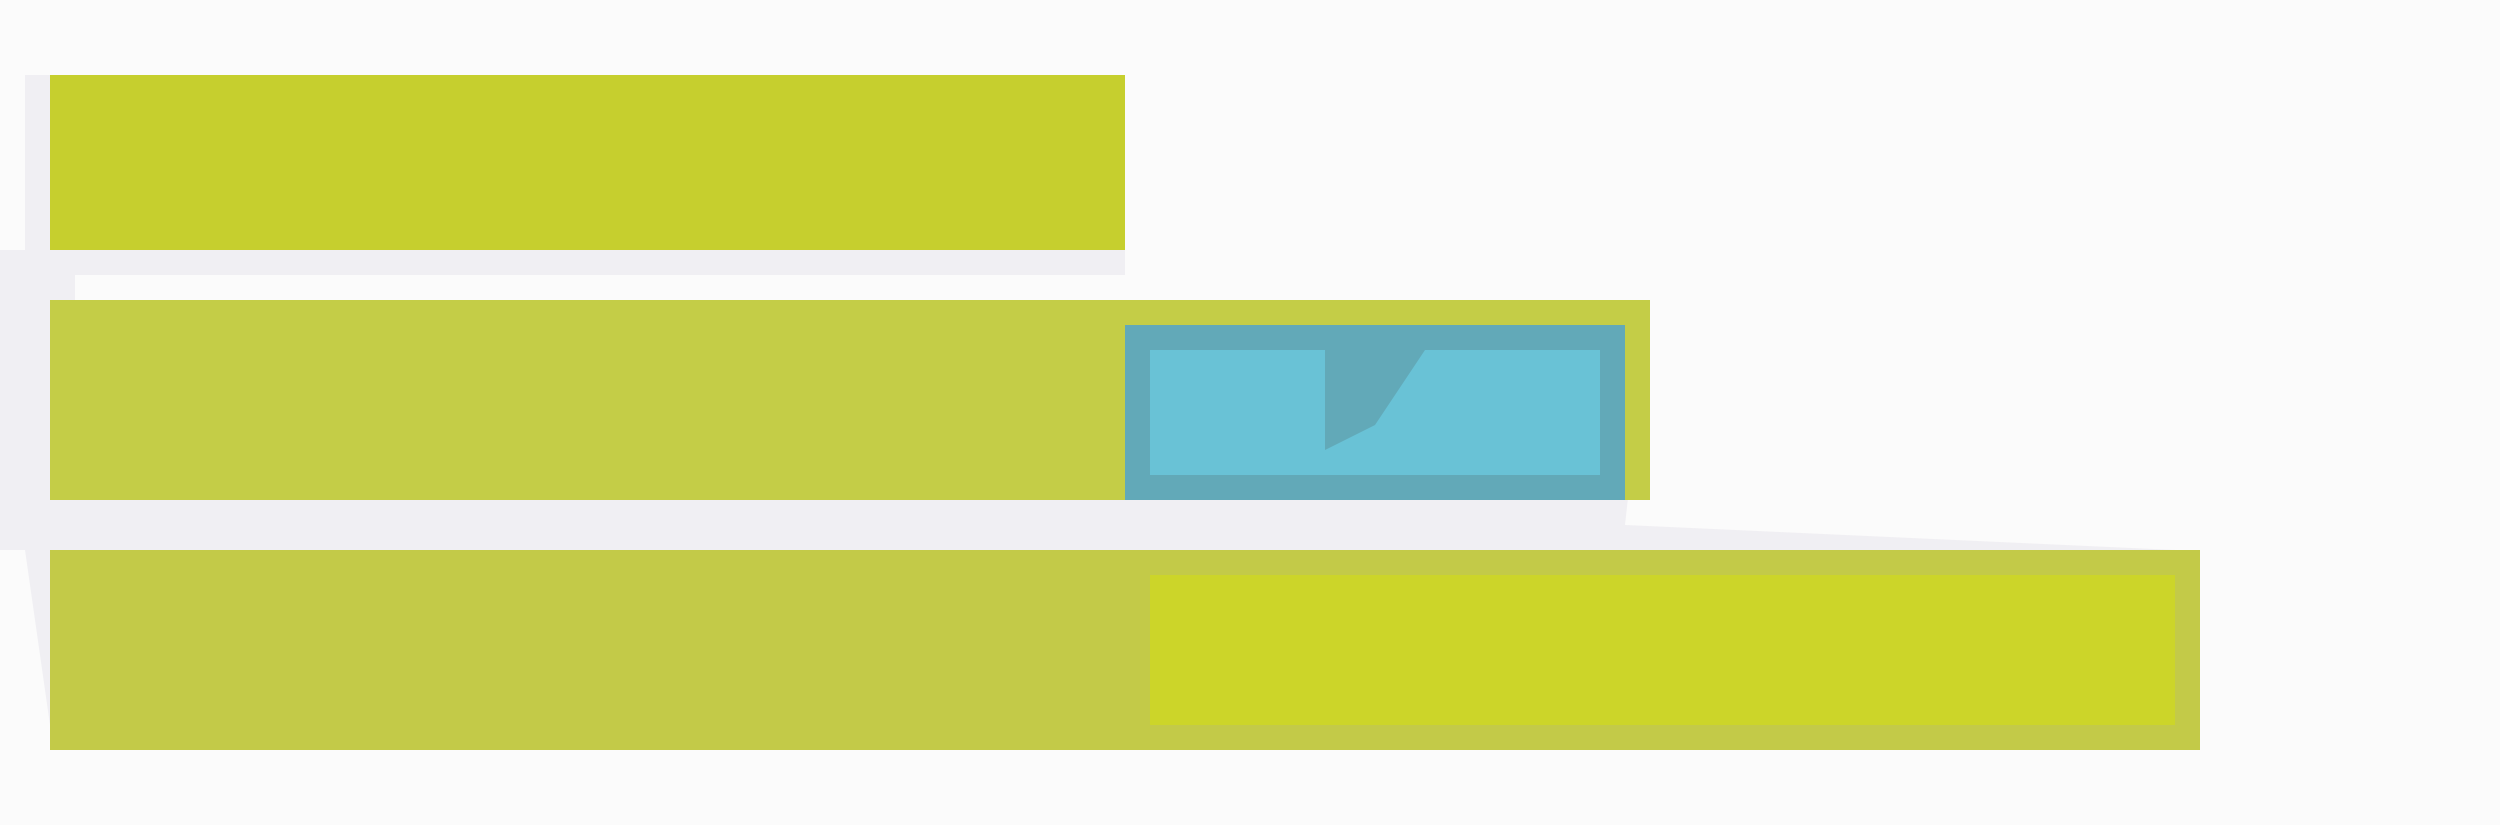
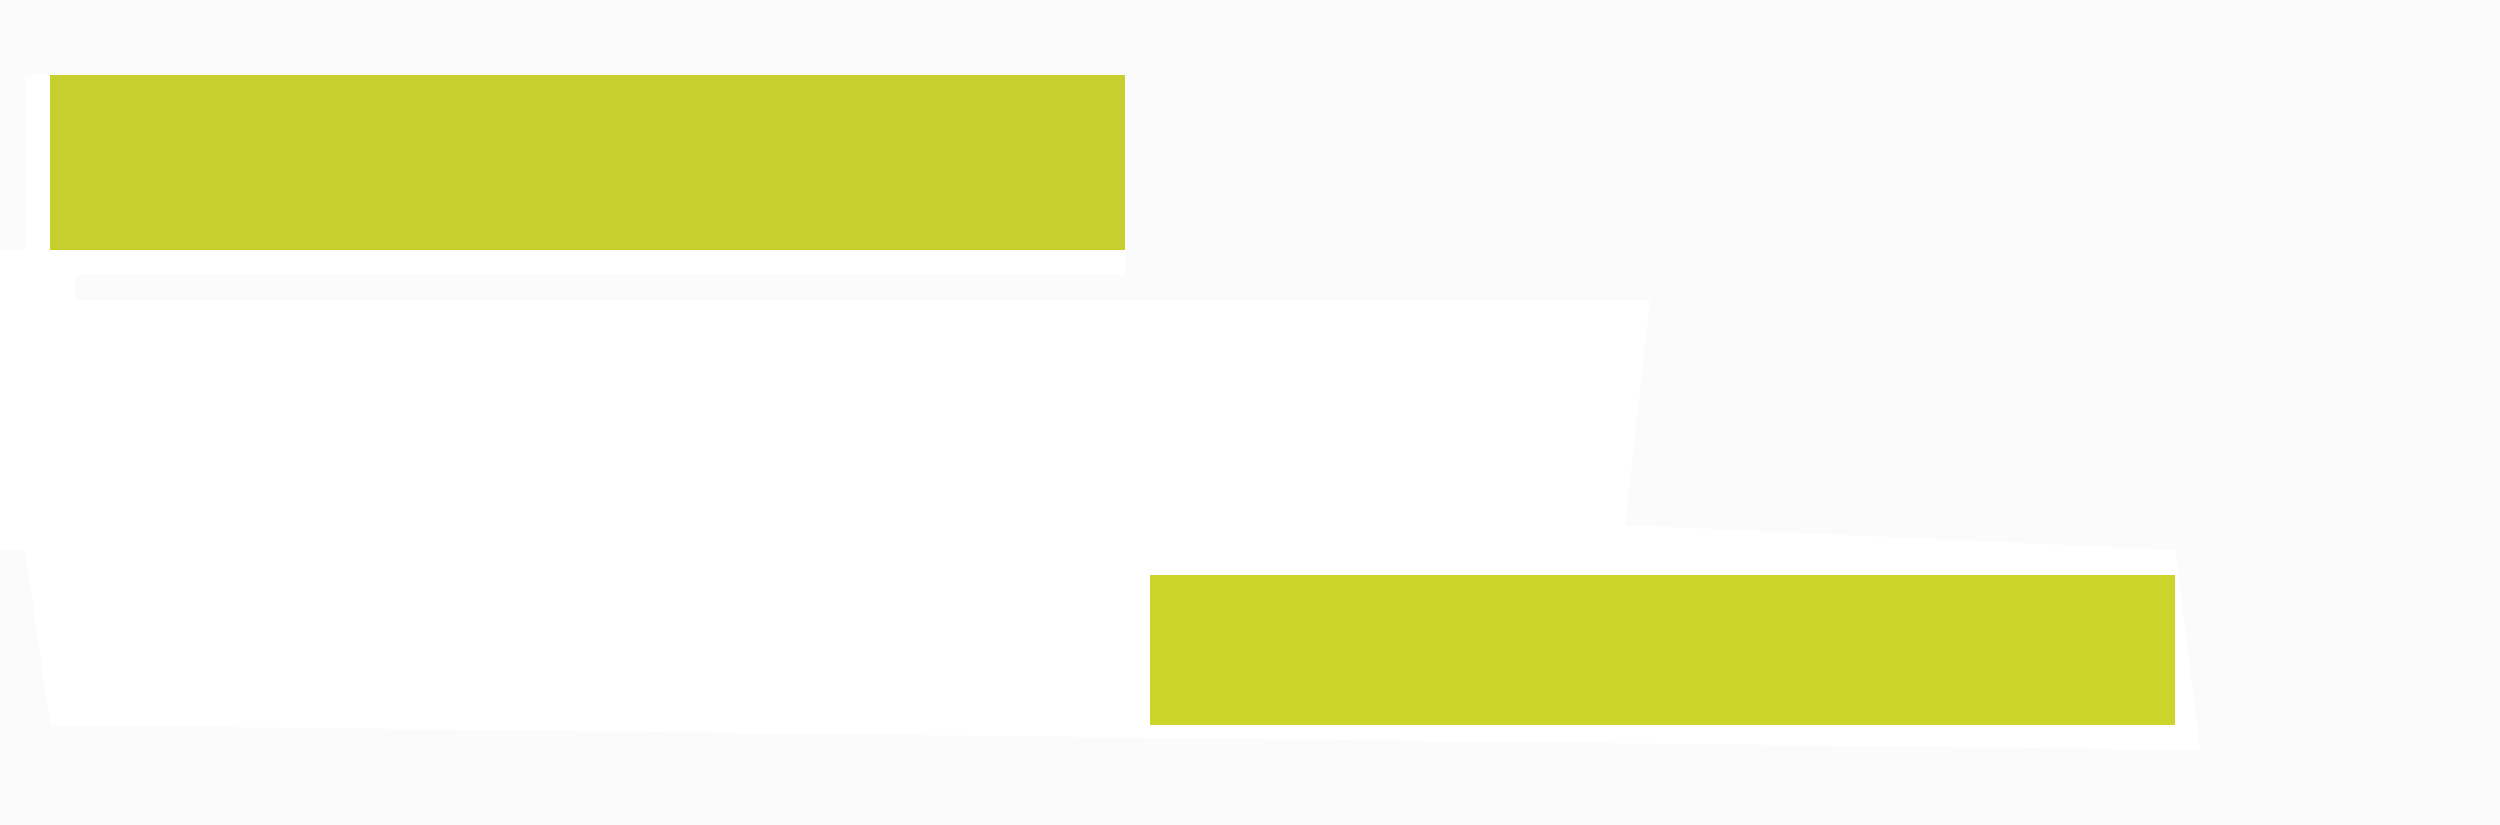
<svg xmlns="http://www.w3.org/2000/svg" version="1.1" width="100" height="33">
-   <path d="M0,0 L100,0 L100,33 L0,33 Z " fill="#F0EFF3" transform="translate(0,0)" />
  <path d="M0,0 L100,0 L100,33 L0,33 L0,22 L1,22 L2,29 L88,30 L87,22 L65,21 L66,12 L3,12 L3,11 L45,11 L45,3 L1,3 L1,10 L0,10 Z " fill="#FBFBFB" transform="translate(0,0)" />
-   <path d="M0,0 L86,0 L86,8 L0,8 Z " fill="#C3CA48" transform="translate(2,22)" />
-   <path d="M0,0 L64,0 L64,8 L63,8 L63,1 L43,1 L43,8 L0,8 Z " fill="#C4CD47" transform="translate(2,12)" />
  <path d="M0,0 L43,0 L43,7 L0,7 Z " fill="#C6CF2E" transform="translate(2,3)" />
  <path d="M0,0 L41,0 L41,6 L0,6 Z " fill="#CCD529" transform="translate(46,23)" />
-   <path d="M0,0 L20,0 L20,7 L0,7 Z " fill="#69C2D6" transform="translate(45,13)" />
-   <path d="M0,0 L20,0 L20,7 L0,7 Z M1,1 L1,6 L19,6 L19,1 L12,1 L10,4 L8,5 L8,1 Z " fill="#62A9B8" transform="translate(45,13)" />
</svg>